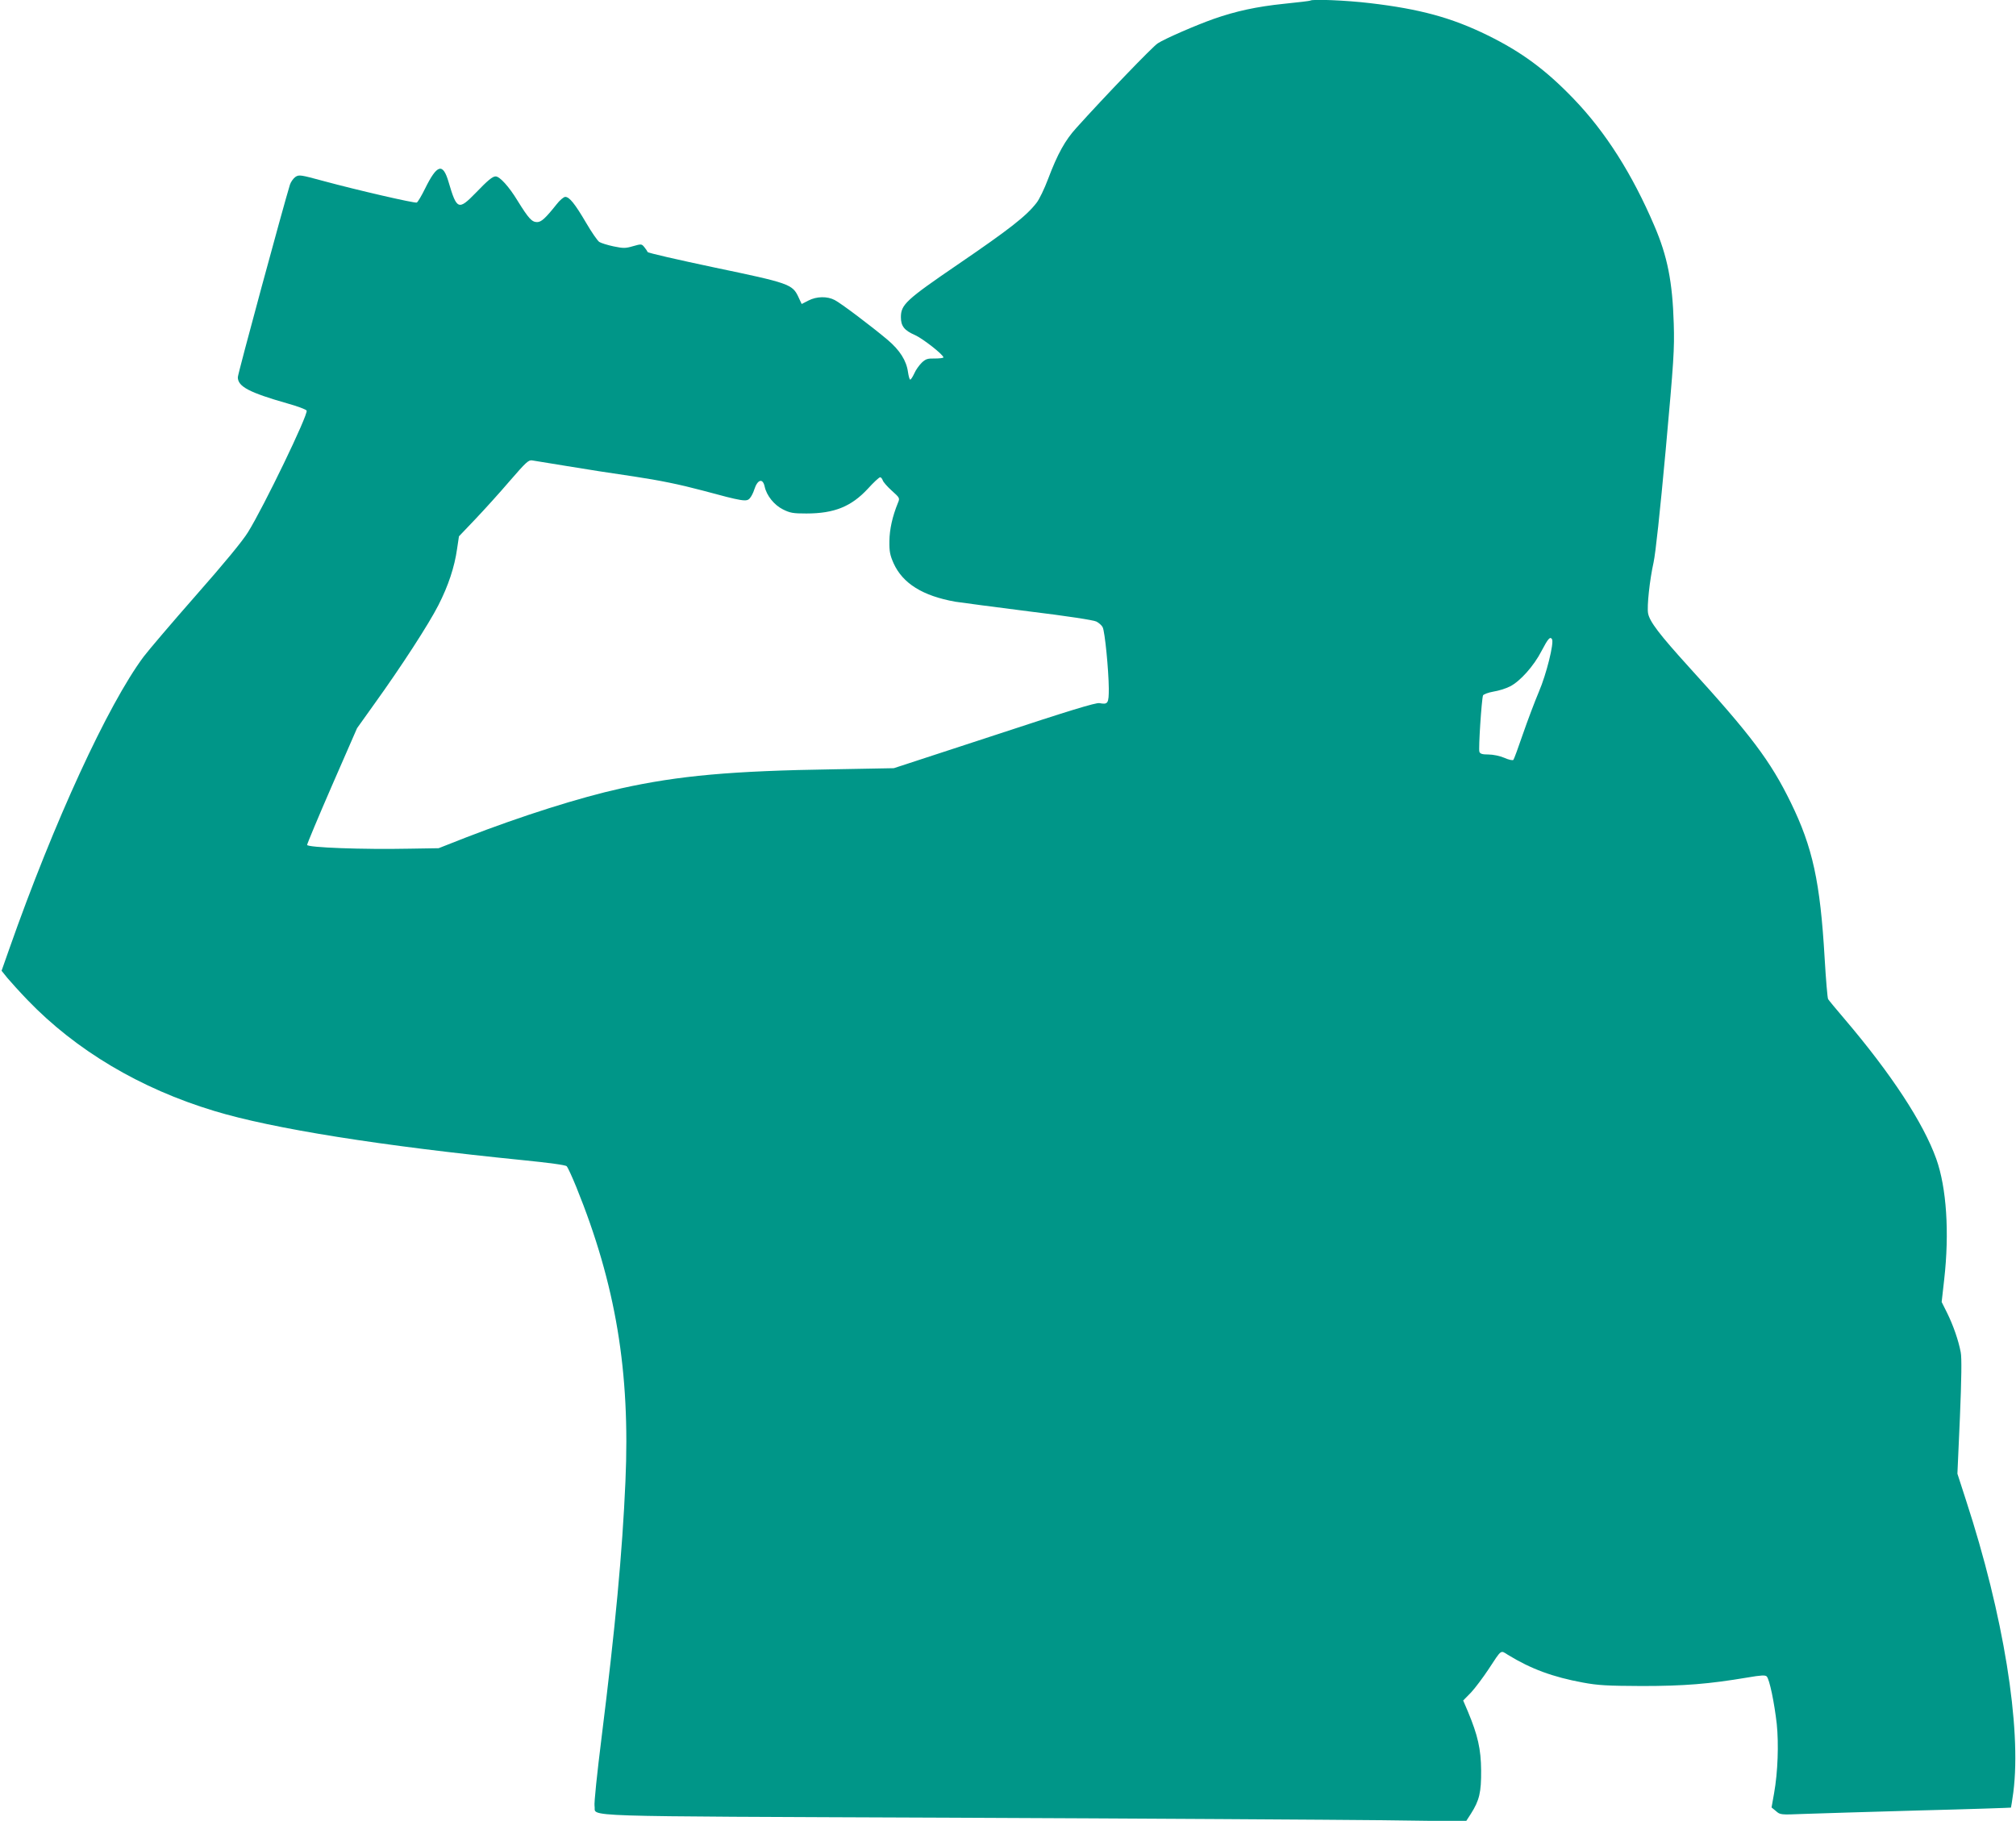
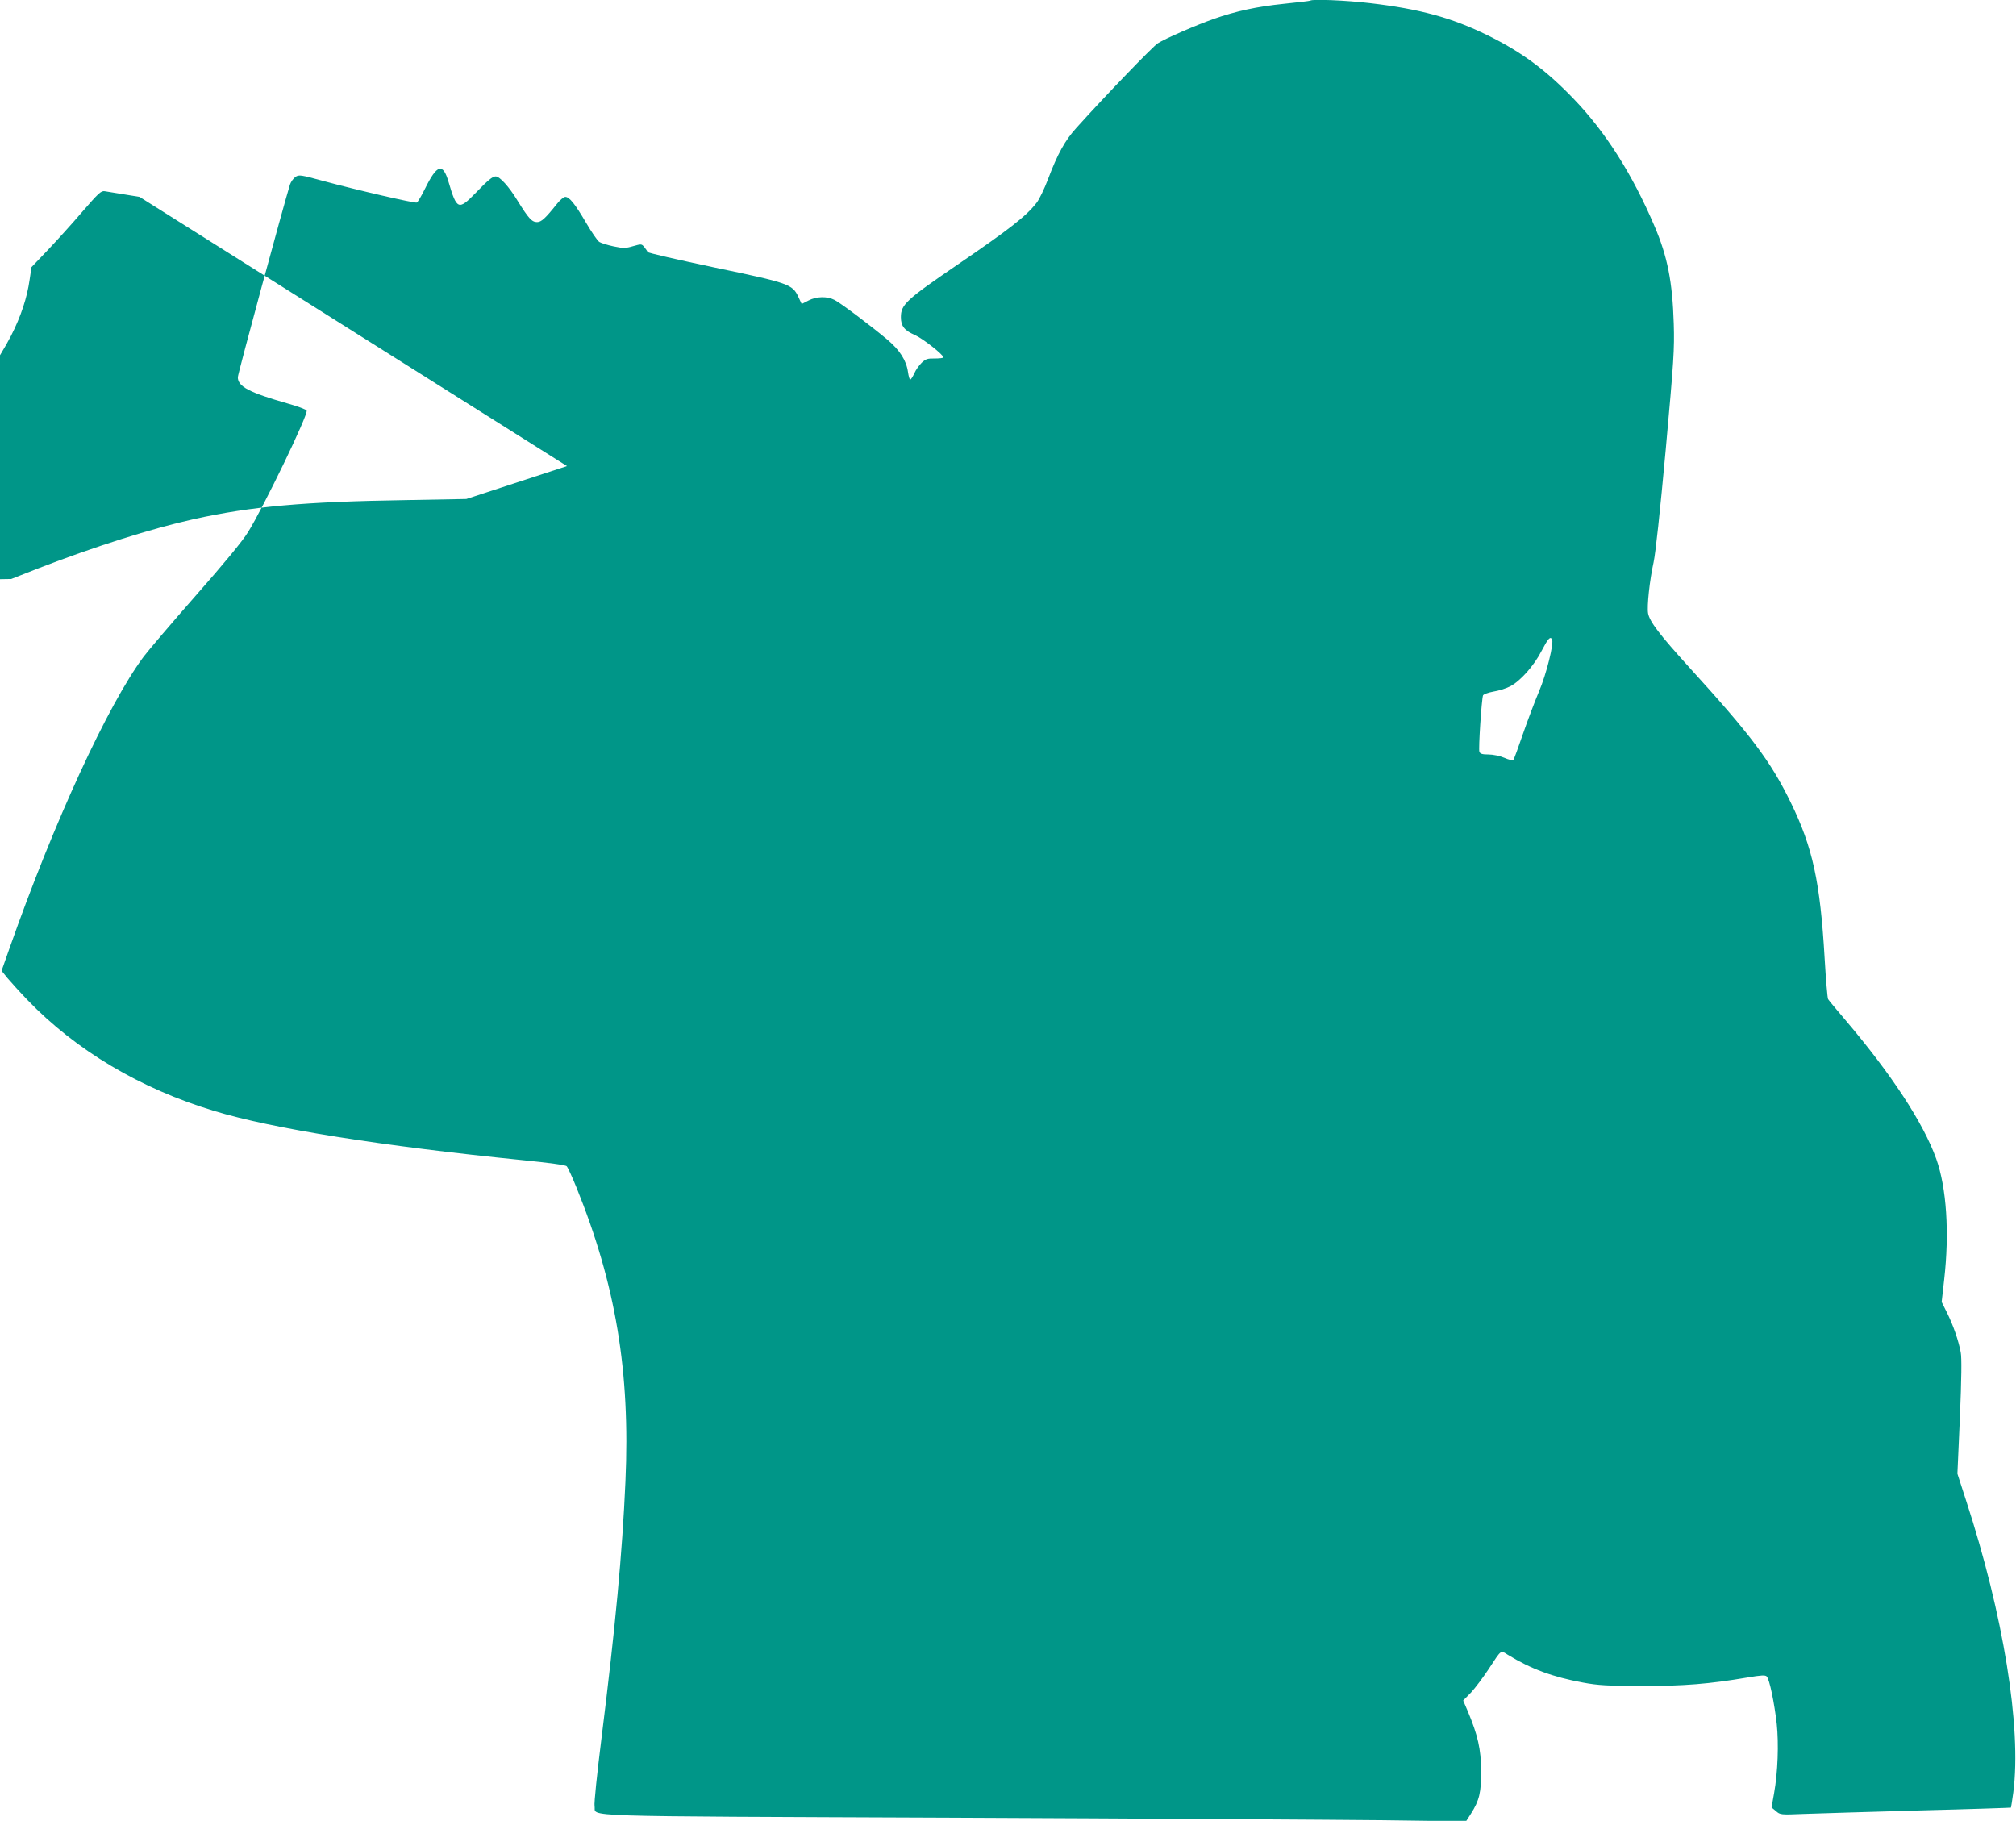
<svg xmlns="http://www.w3.org/2000/svg" version="1.0" width="1280pt" height="1156pt" viewBox="0 0 1280 1156" preserveAspectRatio="xMidYMid meet">
  <g transform="translate(0,1156) scale(0.1,-0.1)" fill="#009688" stroke="none">
-     <path d="M8319 11556 c-2 -2 -77 -11 -166 -20 -175 -18 -307 -47 -447 -96 -113 -40 -309 -125 -355 -155 -31 -19 -338 -338 -517 -537 -71 -78 -119 -164 -179 -323 -24 -64 -57 -132 -74 -153 -66 -85 -173 -168 -501 -392 -328 -224 -360 -254 -360 -334 0 -56 22 -84 89 -113 51 -23 181 -125 181 -142 0 -4 -24 -7 -54 -7 -47 1 -59 -3 -84 -27 -16 -16 -38 -46 -47 -68 -10 -21 -21 -39 -26 -39 -4 0 -10 21 -14 48 -10 73 -52 139 -130 205 -106 89 -296 232 -335 252 -47 25 -115 24 -167 -3 l-43 -22 -21 45 c-38 81 -60 88 -534 187 -231 49 -421 92 -423 98 -2 5 -11 19 -21 31 -17 21 -19 21 -72 6 -48 -14 -61 -14 -124 -1 -38 8 -79 21 -90 28 -11 7 -49 62 -84 122 -71 121 -106 164 -132 164 -10 0 -35 -21 -55 -47 -71 -89 -97 -113 -124 -113 -33 0 -54 23 -124 136 -54 89 -113 154 -139 154 -20 0 -49 -24 -127 -105 -109 -112 -120 -107 -172 70 -36 123 -73 112 -149 -42 -23 -47 -47 -87 -53 -89 -14 -5 -379 79 -593 137 -144 39 -154 41 -177 26 -13 -9 -29 -31 -35 -49 -41 -133 -331 -1201 -331 -1223 0 -59 72 -97 314 -166 65 -18 121 -39 123 -46 10 -26 -272 -610 -372 -771 -34 -56 -153 -200 -331 -402 -152 -173 -301 -348 -332 -389 -227 -305 -570 -1050 -853 -1855 l-49 -139 37 -46 c21 -25 78 -88 128 -140 307 -319 715 -562 1185 -704 372 -113 1058 -222 1965 -313 159 -16 265 -30 273 -38 7 -7 34 -66 61 -132 251 -619 343 -1173 312 -1870 -20 -455 -64 -924 -152 -1629 -28 -224 -48 -414 -44 -432 13 -69 -178 -63 2261 -73 1215 -5 2448 -13 2741 -16 l531 -7 31 48 c54 85 66 136 65 275 -1 135 -21 223 -84 374 l-30 70 50 51 c27 29 76 95 110 146 86 131 76 123 124 93 147 -90 286 -141 476 -176 97 -18 155 -21 375 -22 268 0 427 13 670 54 87 15 113 16 122 7 18 -17 49 -169 64 -302 13 -126 7 -306 -17 -440 l-16 -90 28 -23 c27 -24 30 -24 178 -18 83 3 412 13 731 22 319 8 581 17 583 18 1 2 8 46 15 97 53 412 -63 1128 -300 1853 l-55 170 16 360 c10 243 12 377 5 411 -14 75 -48 172 -86 249 l-35 70 16 142 c34 299 15 583 -50 766 -82 229 -285 539 -582 888 -54 63 -101 120 -105 127 -4 6 -14 123 -22 260 -28 484 -76 704 -215 988 -129 264 -252 427 -649 863 -184 203 -247 285 -257 338 -8 44 10 212 35 324 13 62 40 313 77 715 51 565 56 636 51 800 -8 266 -40 428 -123 621 -140 328 -309 595 -513 807 -176 183 -330 297 -546 403 -228 112 -431 167 -746 204 -151 18 -368 27 -380 16z m-4719 -2955 c107 -18 299 -48 425 -66 165 -25 288 -50 435 -89 258 -70 281 -73 301 -49 9 10 22 35 28 55 21 65 54 74 66 19 12 -57 60 -117 116 -145 46 -23 65 -26 149 -26 177 0 285 44 390 157 36 40 72 73 78 73 6 0 13 -9 17 -20 3 -10 29 -40 57 -65 51 -46 52 -47 39 -78 -35 -86 -53 -167 -54 -242 -1 -67 4 -90 27 -142 58 -127 184 -206 391 -243 33 -5 242 -33 464 -61 239 -29 416 -56 432 -65 16 -8 34 -24 40 -36 14 -26 38 -272 39 -389 0 -95 -5 -103 -59 -93 -21 5 -197 -49 -667 -204 l-639 -209 -380 -7 c-651 -10 -984 -40 -1351 -121 -266 -59 -629 -174 -986 -312 l-173 -68 -185 -3 c-294 -6 -650 7 -650 24 0 7 71 177 158 377 l159 364 110 154 c172 239 346 508 406 626 64 125 103 244 119 358 l12 80 103 108 c56 59 155 168 219 243 104 120 120 135 143 131 14 -2 114 -19 221 -36z m6254 -1099 c14 -23 -36 -224 -83 -333 -27 -64 -73 -186 -102 -270 -29 -85 -56 -158 -60 -163 -5 -5 -29 0 -58 13 -29 12 -71 21 -101 21 -38 0 -52 4 -57 17 -7 17 14 333 23 358 3 7 32 18 65 24 33 5 81 20 106 33 64 32 152 130 201 226 41 78 54 93 66 74z" />
+     <path d="M8319 11556 c-2 -2 -77 -11 -166 -20 -175 -18 -307 -47 -447 -96 -113 -40 -309 -125 -355 -155 -31 -19 -338 -338 -517 -537 -71 -78 -119 -164 -179 -323 -24 -64 -57 -132 -74 -153 -66 -85 -173 -168 -501 -392 -328 -224 -360 -254 -360 -334 0 -56 22 -84 89 -113 51 -23 181 -125 181 -142 0 -4 -24 -7 -54 -7 -47 1 -59 -3 -84 -27 -16 -16 -38 -46 -47 -68 -10 -21 -21 -39 -26 -39 -4 0 -10 21 -14 48 -10 73 -52 139 -130 205 -106 89 -296 232 -335 252 -47 25 -115 24 -167 -3 l-43 -22 -21 45 c-38 81 -60 88 -534 187 -231 49 -421 92 -423 98 -2 5 -11 19 -21 31 -17 21 -19 21 -72 6 -48 -14 -61 -14 -124 -1 -38 8 -79 21 -90 28 -11 7 -49 62 -84 122 -71 121 -106 164 -132 164 -10 0 -35 -21 -55 -47 -71 -89 -97 -113 -124 -113 -33 0 -54 23 -124 136 -54 89 -113 154 -139 154 -20 0 -49 -24 -127 -105 -109 -112 -120 -107 -172 70 -36 123 -73 112 -149 -42 -23 -47 -47 -87 -53 -89 -14 -5 -379 79 -593 137 -144 39 -154 41 -177 26 -13 -9 -29 -31 -35 -49 -41 -133 -331 -1201 -331 -1223 0 -59 72 -97 314 -166 65 -18 121 -39 123 -46 10 -26 -272 -610 -372 -771 -34 -56 -153 -200 -331 -402 -152 -173 -301 -348 -332 -389 -227 -305 -570 -1050 -853 -1855 l-49 -139 37 -46 c21 -25 78 -88 128 -140 307 -319 715 -562 1185 -704 372 -113 1058 -222 1965 -313 159 -16 265 -30 273 -38 7 -7 34 -66 61 -132 251 -619 343 -1173 312 -1870 -20 -455 -64 -924 -152 -1629 -28 -224 -48 -414 -44 -432 13 -69 -178 -63 2261 -73 1215 -5 2448 -13 2741 -16 l531 -7 31 48 c54 85 66 136 65 275 -1 135 -21 223 -84 374 l-30 70 50 51 c27 29 76 95 110 146 86 131 76 123 124 93 147 -90 286 -141 476 -176 97 -18 155 -21 375 -22 268 0 427 13 670 54 87 15 113 16 122 7 18 -17 49 -169 64 -302 13 -126 7 -306 -17 -440 l-16 -90 28 -23 c27 -24 30 -24 178 -18 83 3 412 13 731 22 319 8 581 17 583 18 1 2 8 46 15 97 53 412 -63 1128 -300 1853 l-55 170 16 360 c10 243 12 377 5 411 -14 75 -48 172 -86 249 l-35 70 16 142 c34 299 15 583 -50 766 -82 229 -285 539 -582 888 -54 63 -101 120 -105 127 -4 6 -14 123 -22 260 -28 484 -76 704 -215 988 -129 264 -252 427 -649 863 -184 203 -247 285 -257 338 -8 44 10 212 35 324 13 62 40 313 77 715 51 565 56 636 51 800 -8 266 -40 428 -123 621 -140 328 -309 595 -513 807 -176 183 -330 297 -546 403 -228 112 -431 167 -746 204 -151 18 -368 27 -380 16z m-4719 -2955 l-639 -209 -380 -7 c-651 -10 -984 -40 -1351 -121 -266 -59 -629 -174 -986 -312 l-173 -68 -185 -3 c-294 -6 -650 7 -650 24 0 7 71 177 158 377 l159 364 110 154 c172 239 346 508 406 626 64 125 103 244 119 358 l12 80 103 108 c56 59 155 168 219 243 104 120 120 135 143 131 14 -2 114 -19 221 -36z m6254 -1099 c14 -23 -36 -224 -83 -333 -27 -64 -73 -186 -102 -270 -29 -85 -56 -158 -60 -163 -5 -5 -29 0 -58 13 -29 12 -71 21 -101 21 -38 0 -52 4 -57 17 -7 17 14 333 23 358 3 7 32 18 65 24 33 5 81 20 106 33 64 32 152 130 201 226 41 78 54 93 66 74z" />
  </g>
</svg>